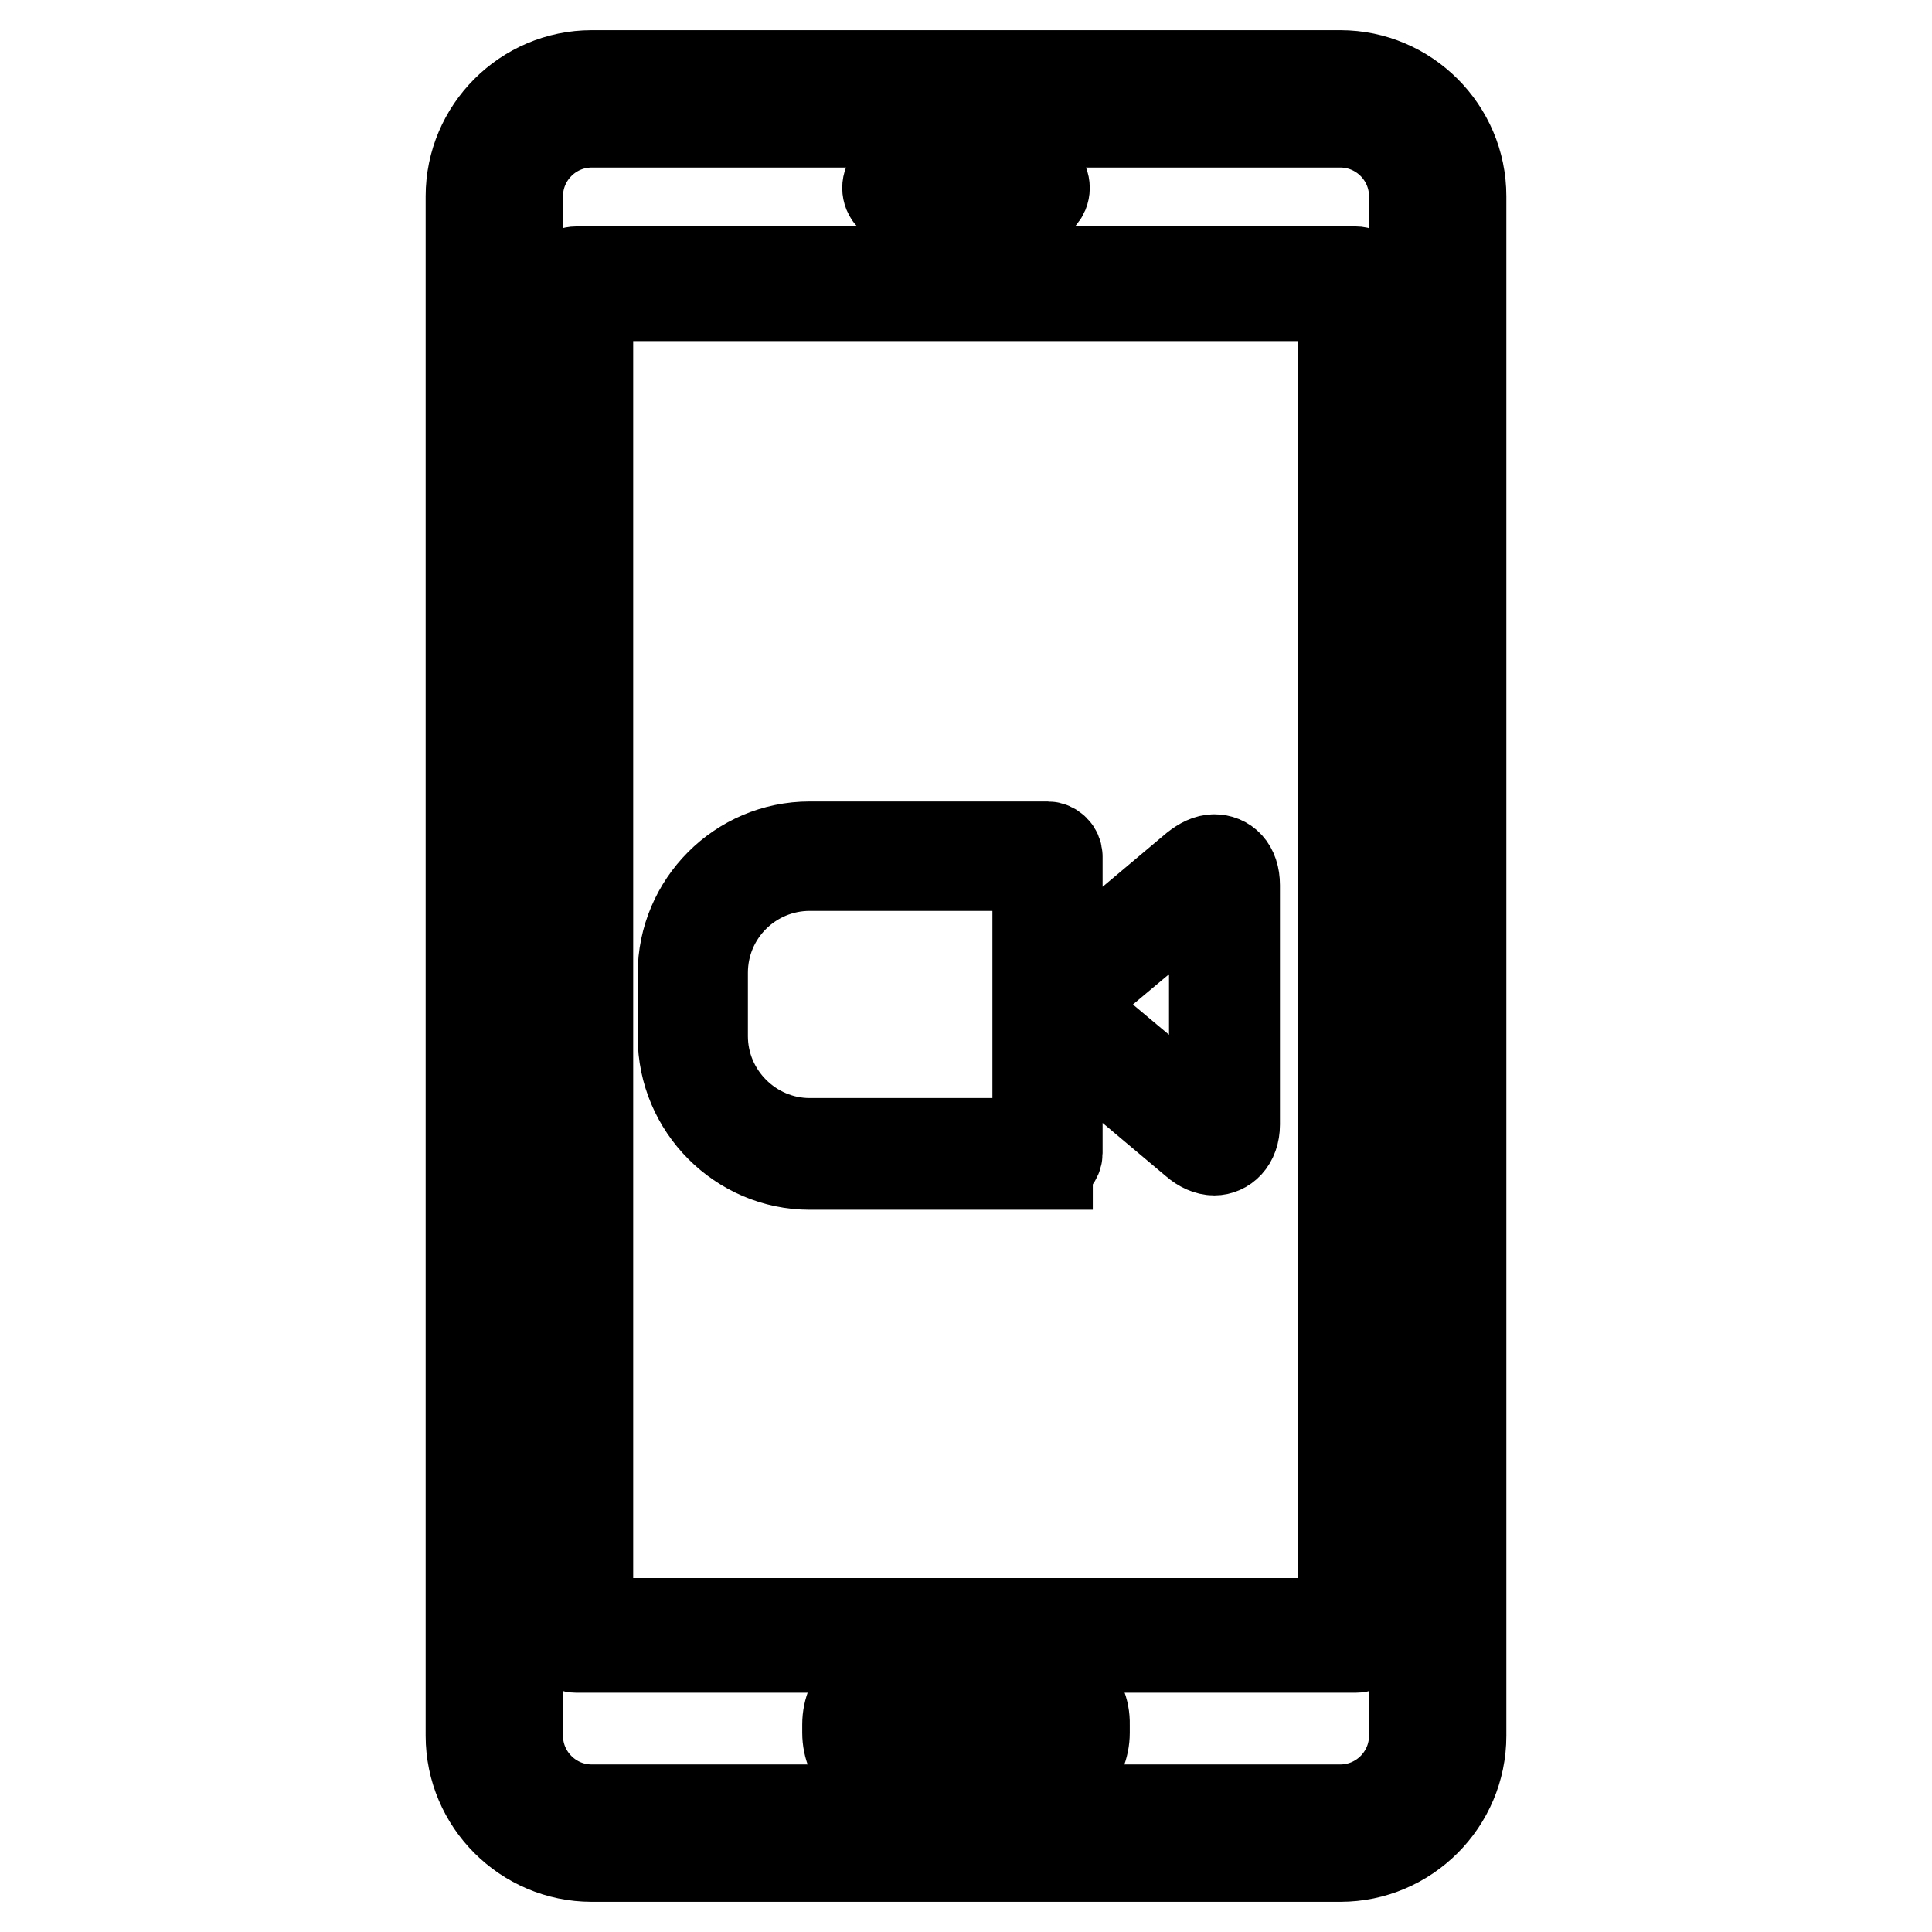
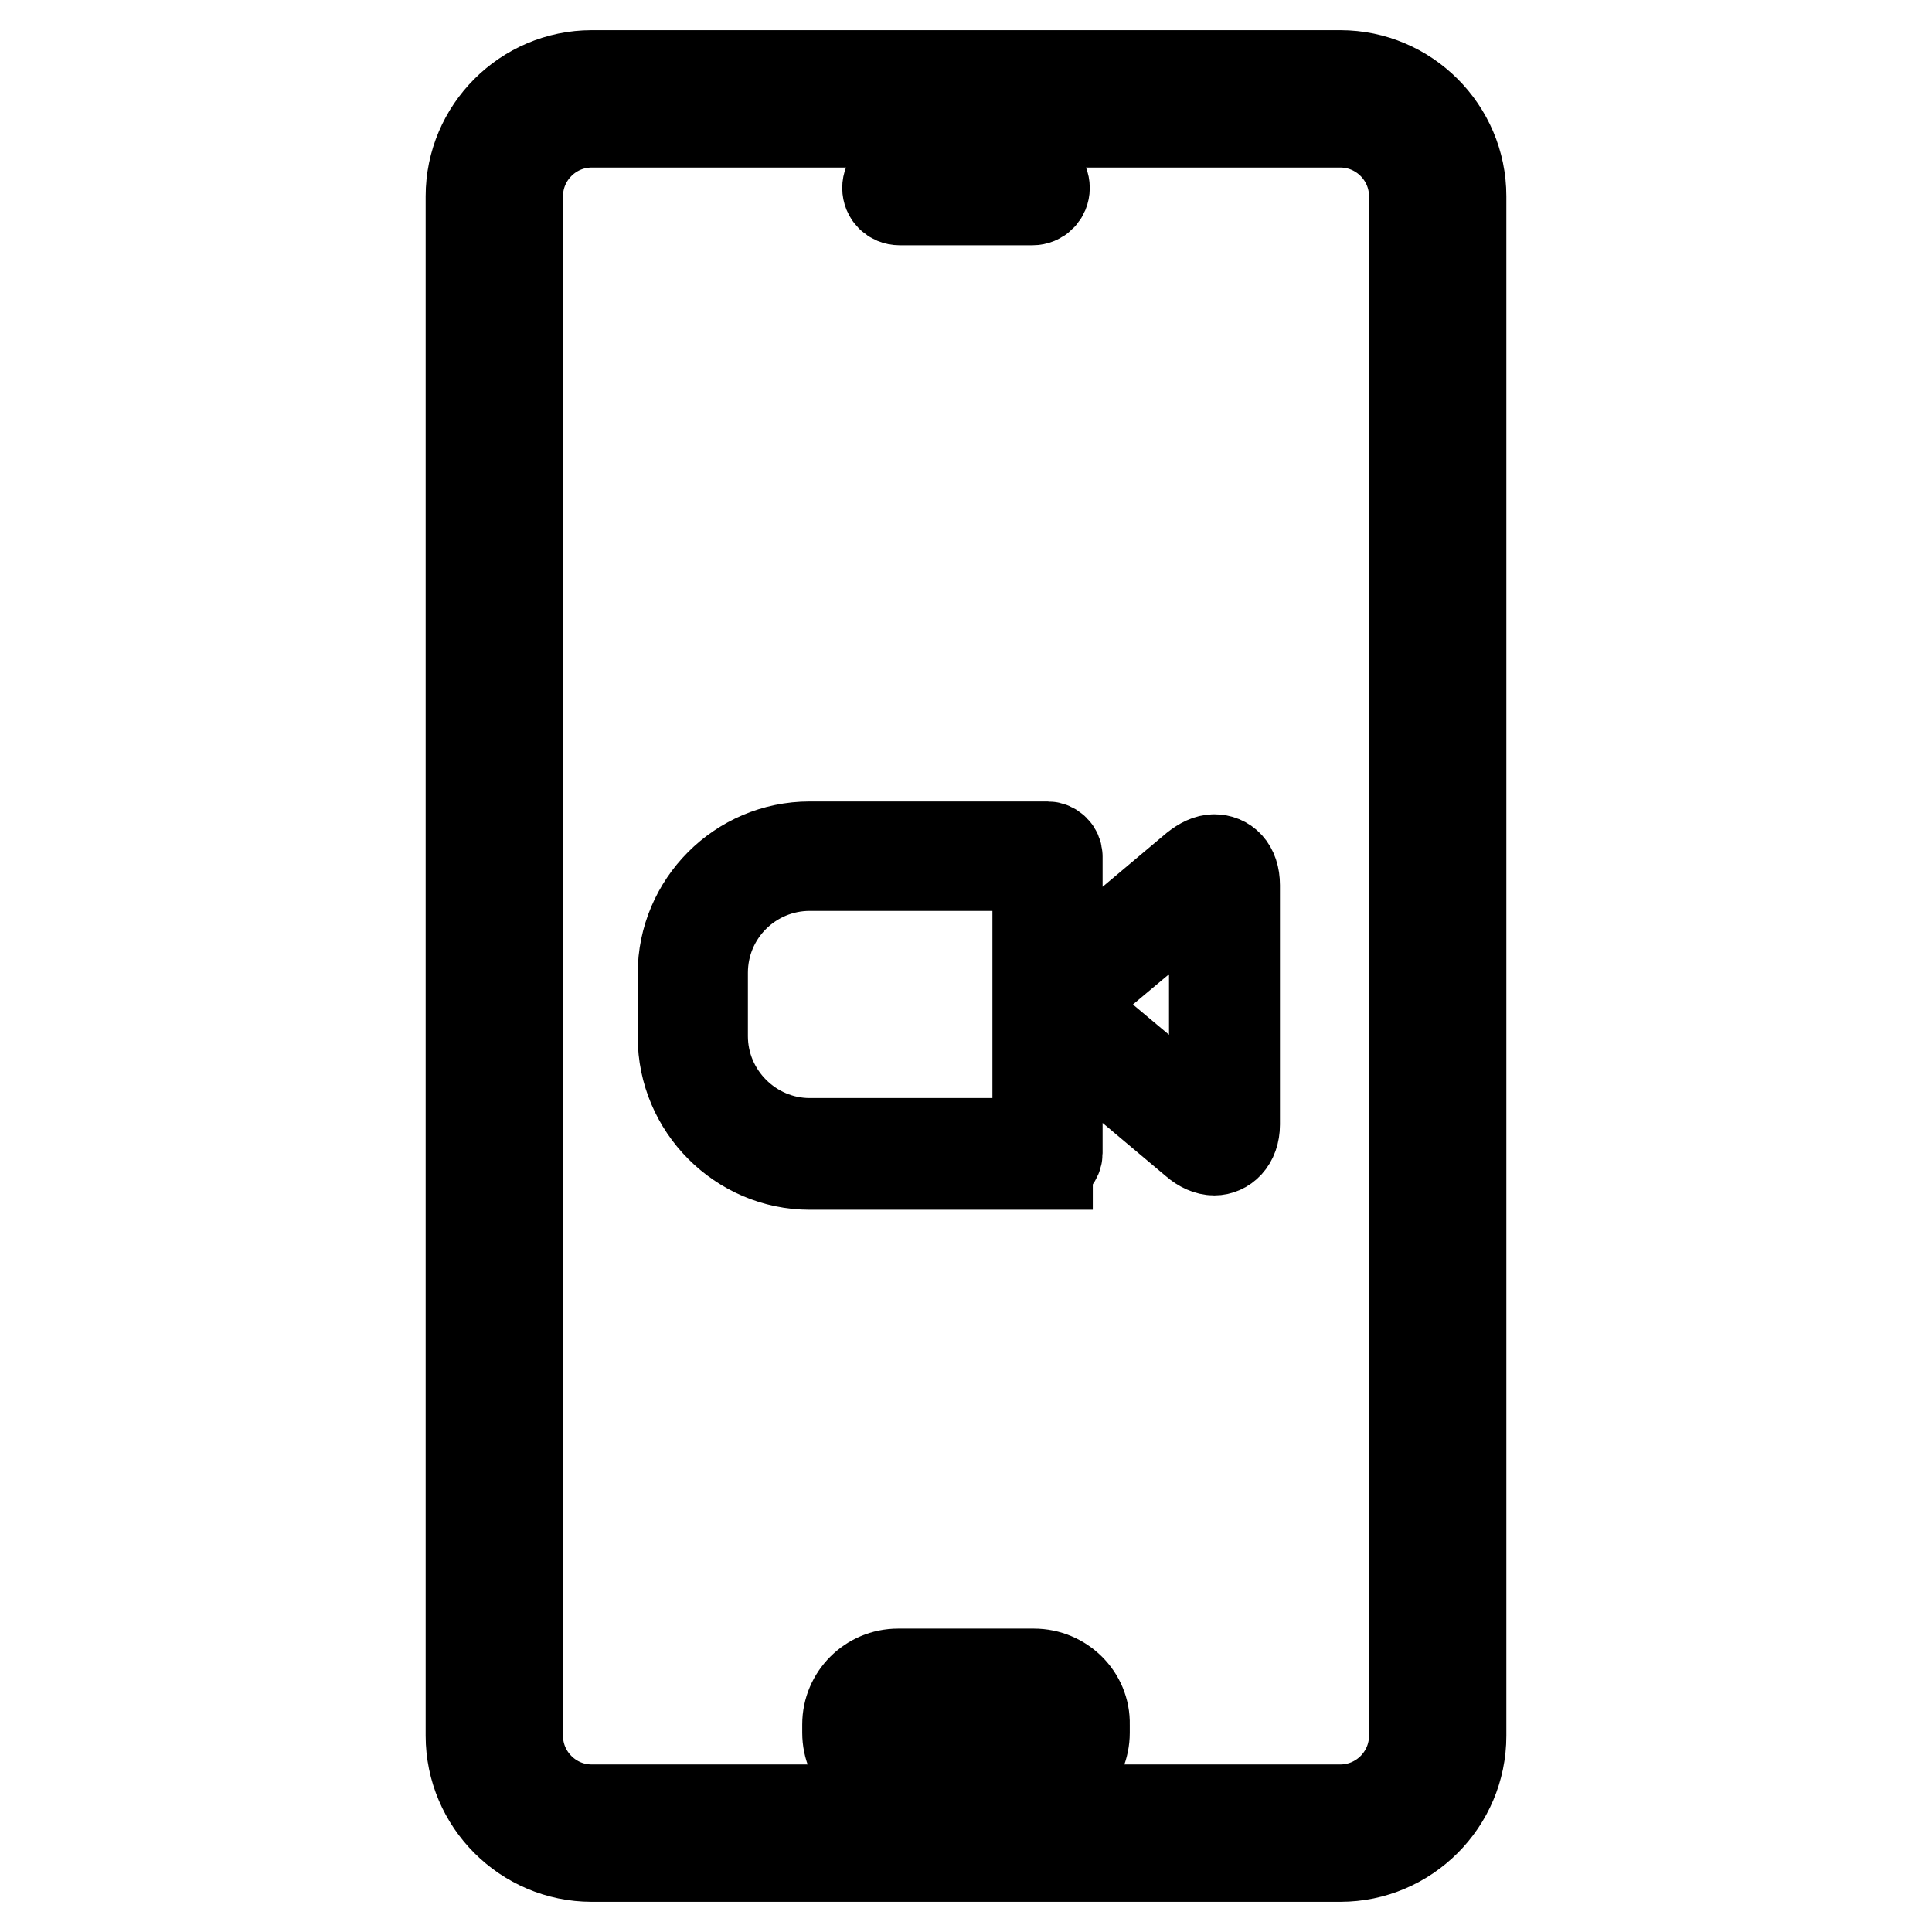
<svg xmlns="http://www.w3.org/2000/svg" version="1.1" x="0px" y="0px" viewBox="0 0 256 256" enable-background="new 0 0 256 256" xml:space="preserve">
  <g>
    <g>
      <g>
        <g>
          <path stroke-width="12" fill-opacity="0" stroke="#000000" d="M177.6,10H78.4c-8.8,0-16,7.2-16,16v204c0,8.8,7.2,16,16,16h99.2c8.8,0,16-7.2,16-16V26C193.6,17.2,186.4,10,177.6,10z M187.4,230c0,5.4-4.4,9.8-9.8,9.8H78.4c-5.4,0-9.8-4.4-9.8-9.8V26c0-5.4,4.4-9.8,9.8-9.8h99.2c5.4,0,9.8,4.4,9.8,9.8V230L187.4,230z" />
-           <path stroke-width="12" fill-opacity="0" stroke="#000000" d="M179.6,36H76.4c-0.9,0-1.6,0.7-1.6,1.6v179.1c0,0.9,0.7,1.6,1.6,1.6h103.2c0.9,0,1.6-0.7,1.6-1.6V37.6C181.1,36.7,180.4,36,179.6,36z M173.9,215.1H82.1c-2.3,0-4.2-1.9-4.2-4.2V43.4c0-2.3,1.9-4.2,4.2-4.2h91.7c2.3,0,4.2,1.9,4.2,4.2v167.6C178,213.3,176.2,215.1,173.9,215.1z" />
          <path stroke-width="12" fill-opacity="0" stroke="#000000" d="M119.2,26.5h17.6c0.9,0,1.6-0.7,1.6-1.6c0-0.9-0.7-1.6-1.6-1.6h-17.6c-0.9,0-1.6,0.7-1.6,1.6C117.6,25.8,118.3,26.5,119.2,26.5z" />
          <path stroke-width="12" fill-opacity="0" stroke="#000000" d="M137,221.8h-18c-3.7,0-6.7,3-6.7,6.7v1.1c0,3.7,3,6.7,6.7,6.7h18c3.7,0,6.7-3,6.7-6.7v-1.1C143.8,224.8,140.7,221.8,137,221.8z M140.6,229.6c0,2-1.6,3.6-3.6,3.6h-18c-2,0-3.6-1.6-3.6-3.6v-1.1c0-2,1.6-3.6,3.6-3.6h18c2,0,3.6,1.6,3.6,3.6V229.6L140.6,229.6z" />
          <path stroke-width="12" fill-opacity="0" stroke="#000000" d="M138.8,154.1c0.7,0,1.3-0.6,1.3-1.3v-12.7c0-2.3,1.4-3,3.2-1.5l15.1,12.7c0.8,0.7,1.7,1.1,2.5,1.1c1.3,0,2.7-1.1,2.7-3.4v-31.7c0-2.4-1.3-3.4-2.7-3.4c-0.8,0-1.6,0.4-2.5,1.1l-15.1,12.7c-1.8,1.5-3.2,0.8-3.2-1.5v-12.7c0-0.7-0.6-1.3-1.3-1.3h-31.5c-9.3,0-16.8,7.6-16.8,16.8v8.4c0,9.3,7.6,16.9,16.8,16.9H138.8L138.8,154.1z M160.4,116.6c0.2-0.1,0.4,0,0.5,0.2c0,0.1,0,0.2,0,0.4v31.7c0,0.1,0,0.3,0,0.4c0,0.2-0.3,0.3-0.5,0.2c-0.1,0-0.2-0.1-0.3-0.2l-16.1-13.5c-1.8-1.5-1.8-3.9,0-5.4l16.1-13.5C160.2,116.8,160.3,116.7,160.4,116.6z M107.3,114.7h26c2.3,0,4.2,1.9,4.2,4.2v28.4c0,2.3-1.9,4.2-4.2,4.2h-26c-7.8,0-14.2-6.4-14.2-14.2v-8.4C93.1,121,99.5,114.7,107.3,114.7z" />
        </g>
      </g>
      <g />
      <g />
      <g />
      <g />
      <g />
      <g />
      <g />
      <g />
      <g />
      <g />
      <g />
      <g />
      <g />
      <g />
      <g />
    </g>
  </g>
</svg>